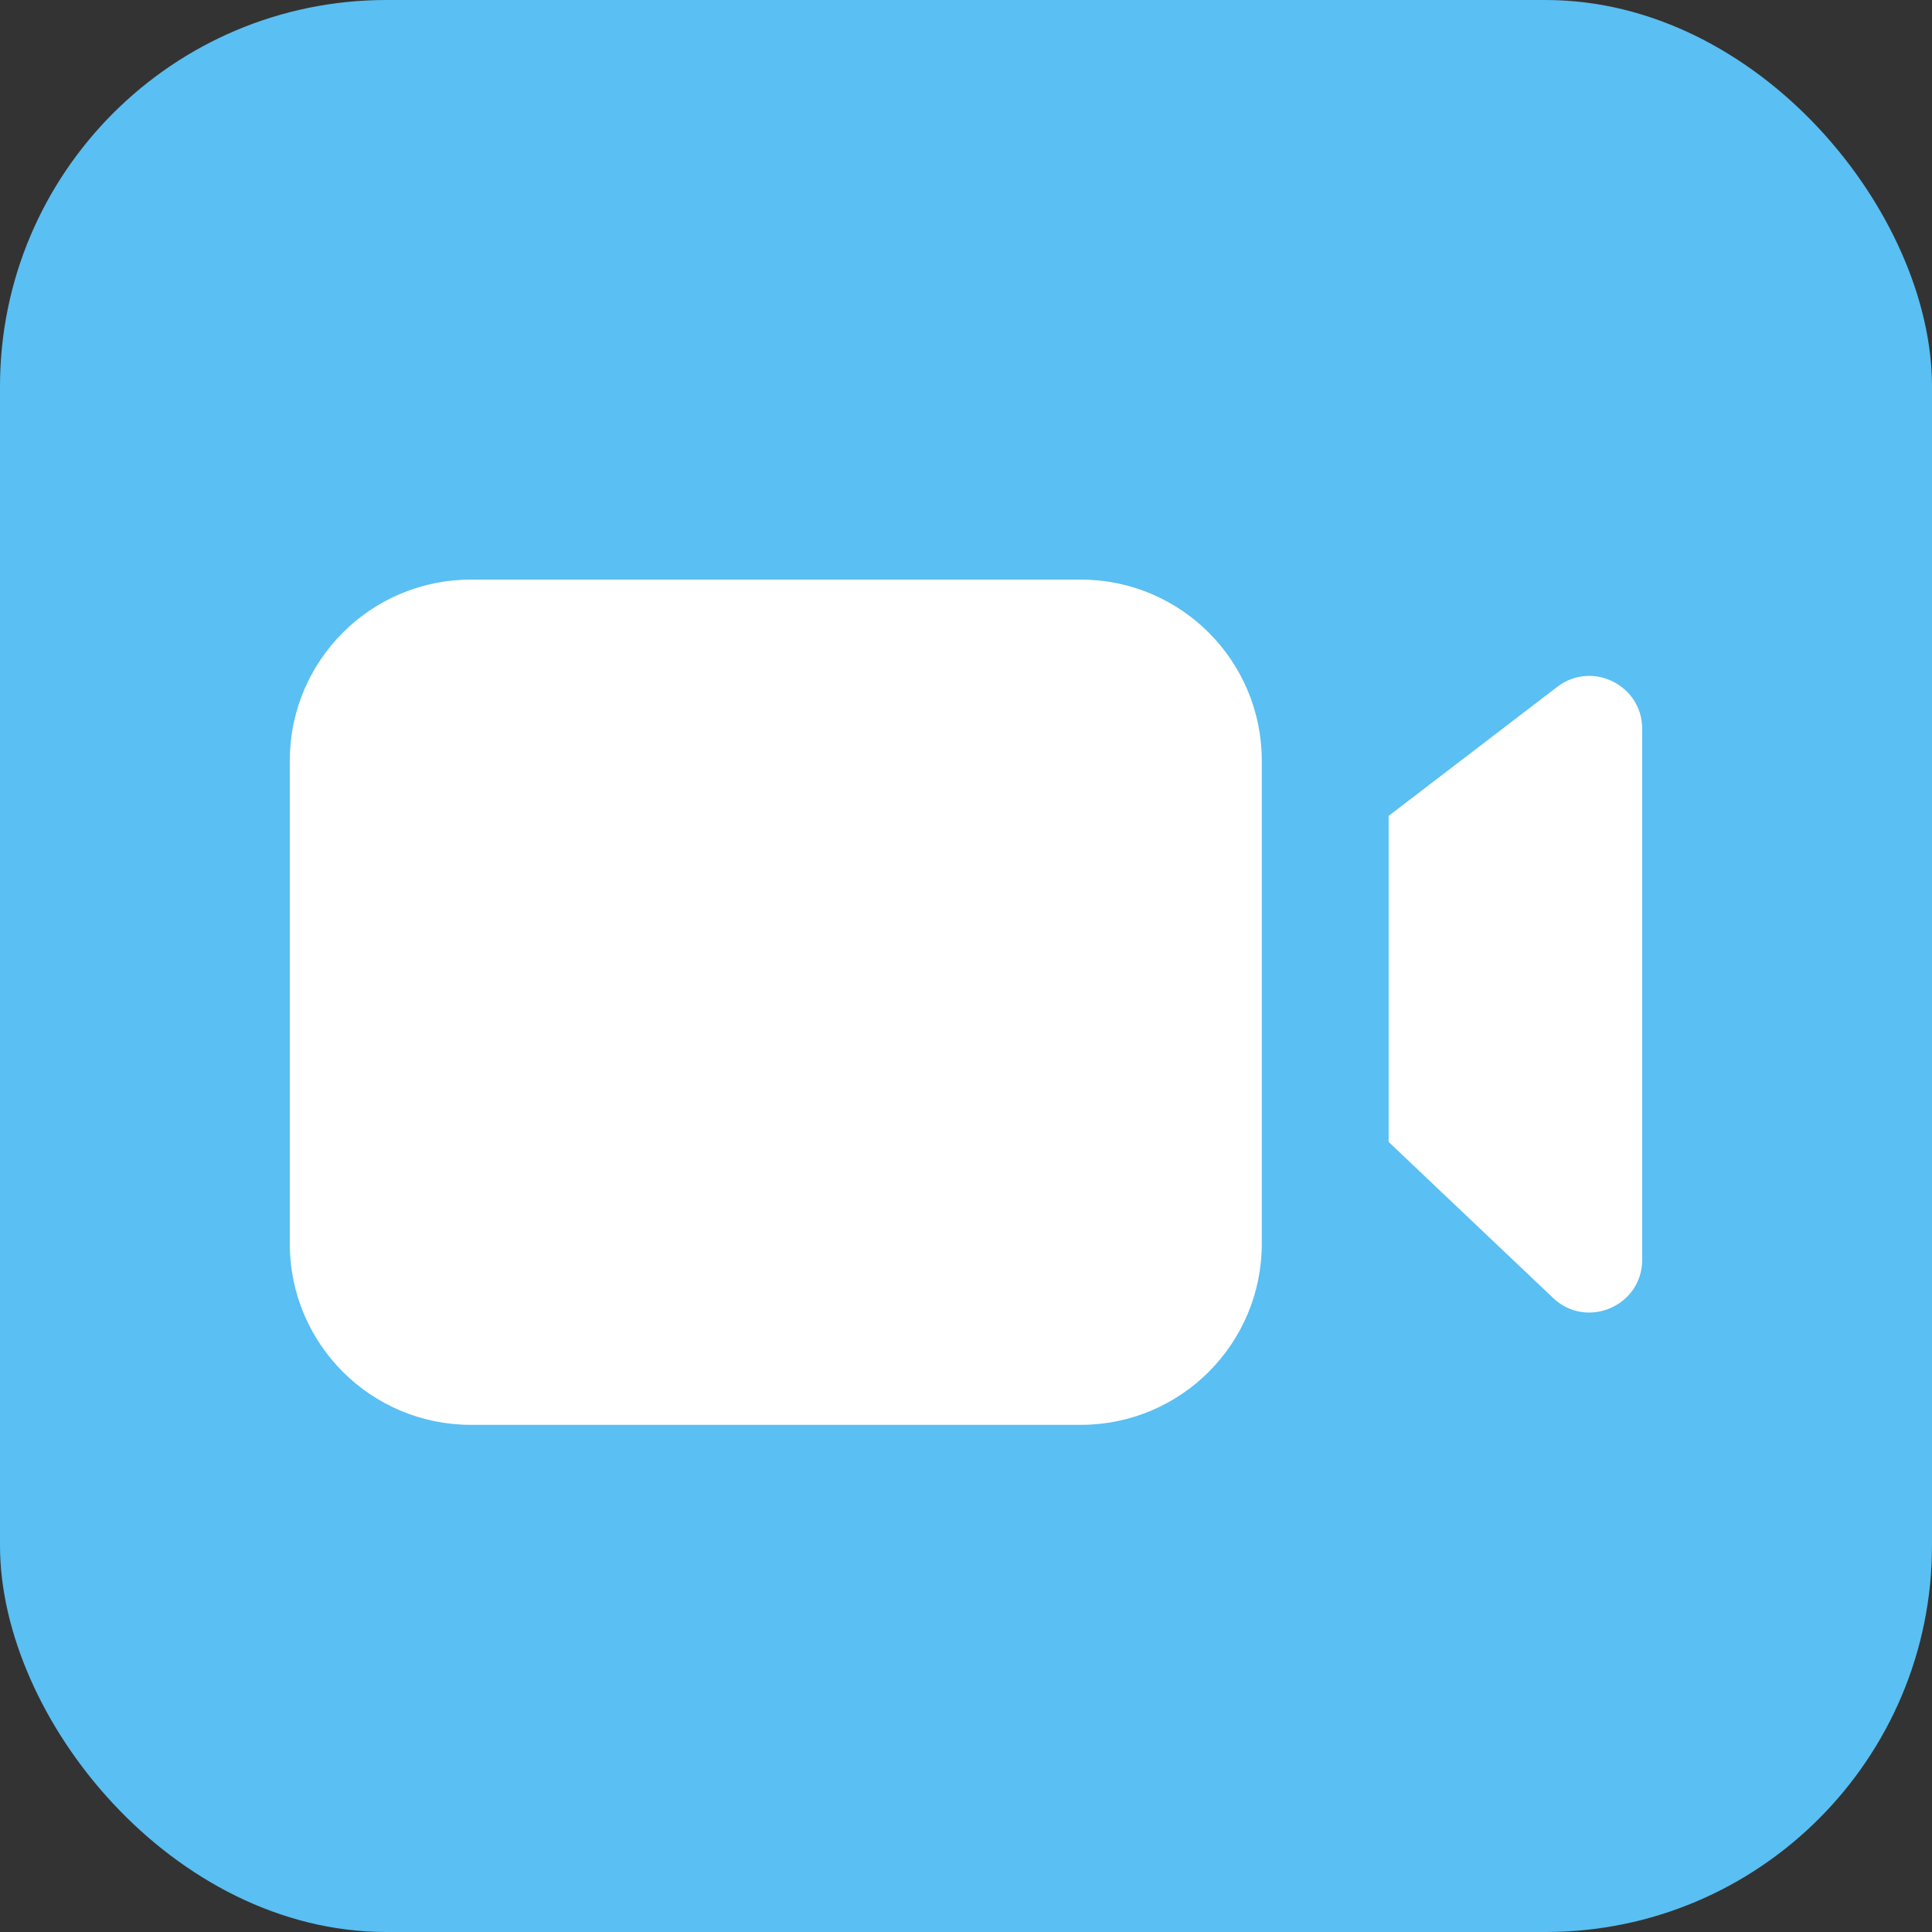
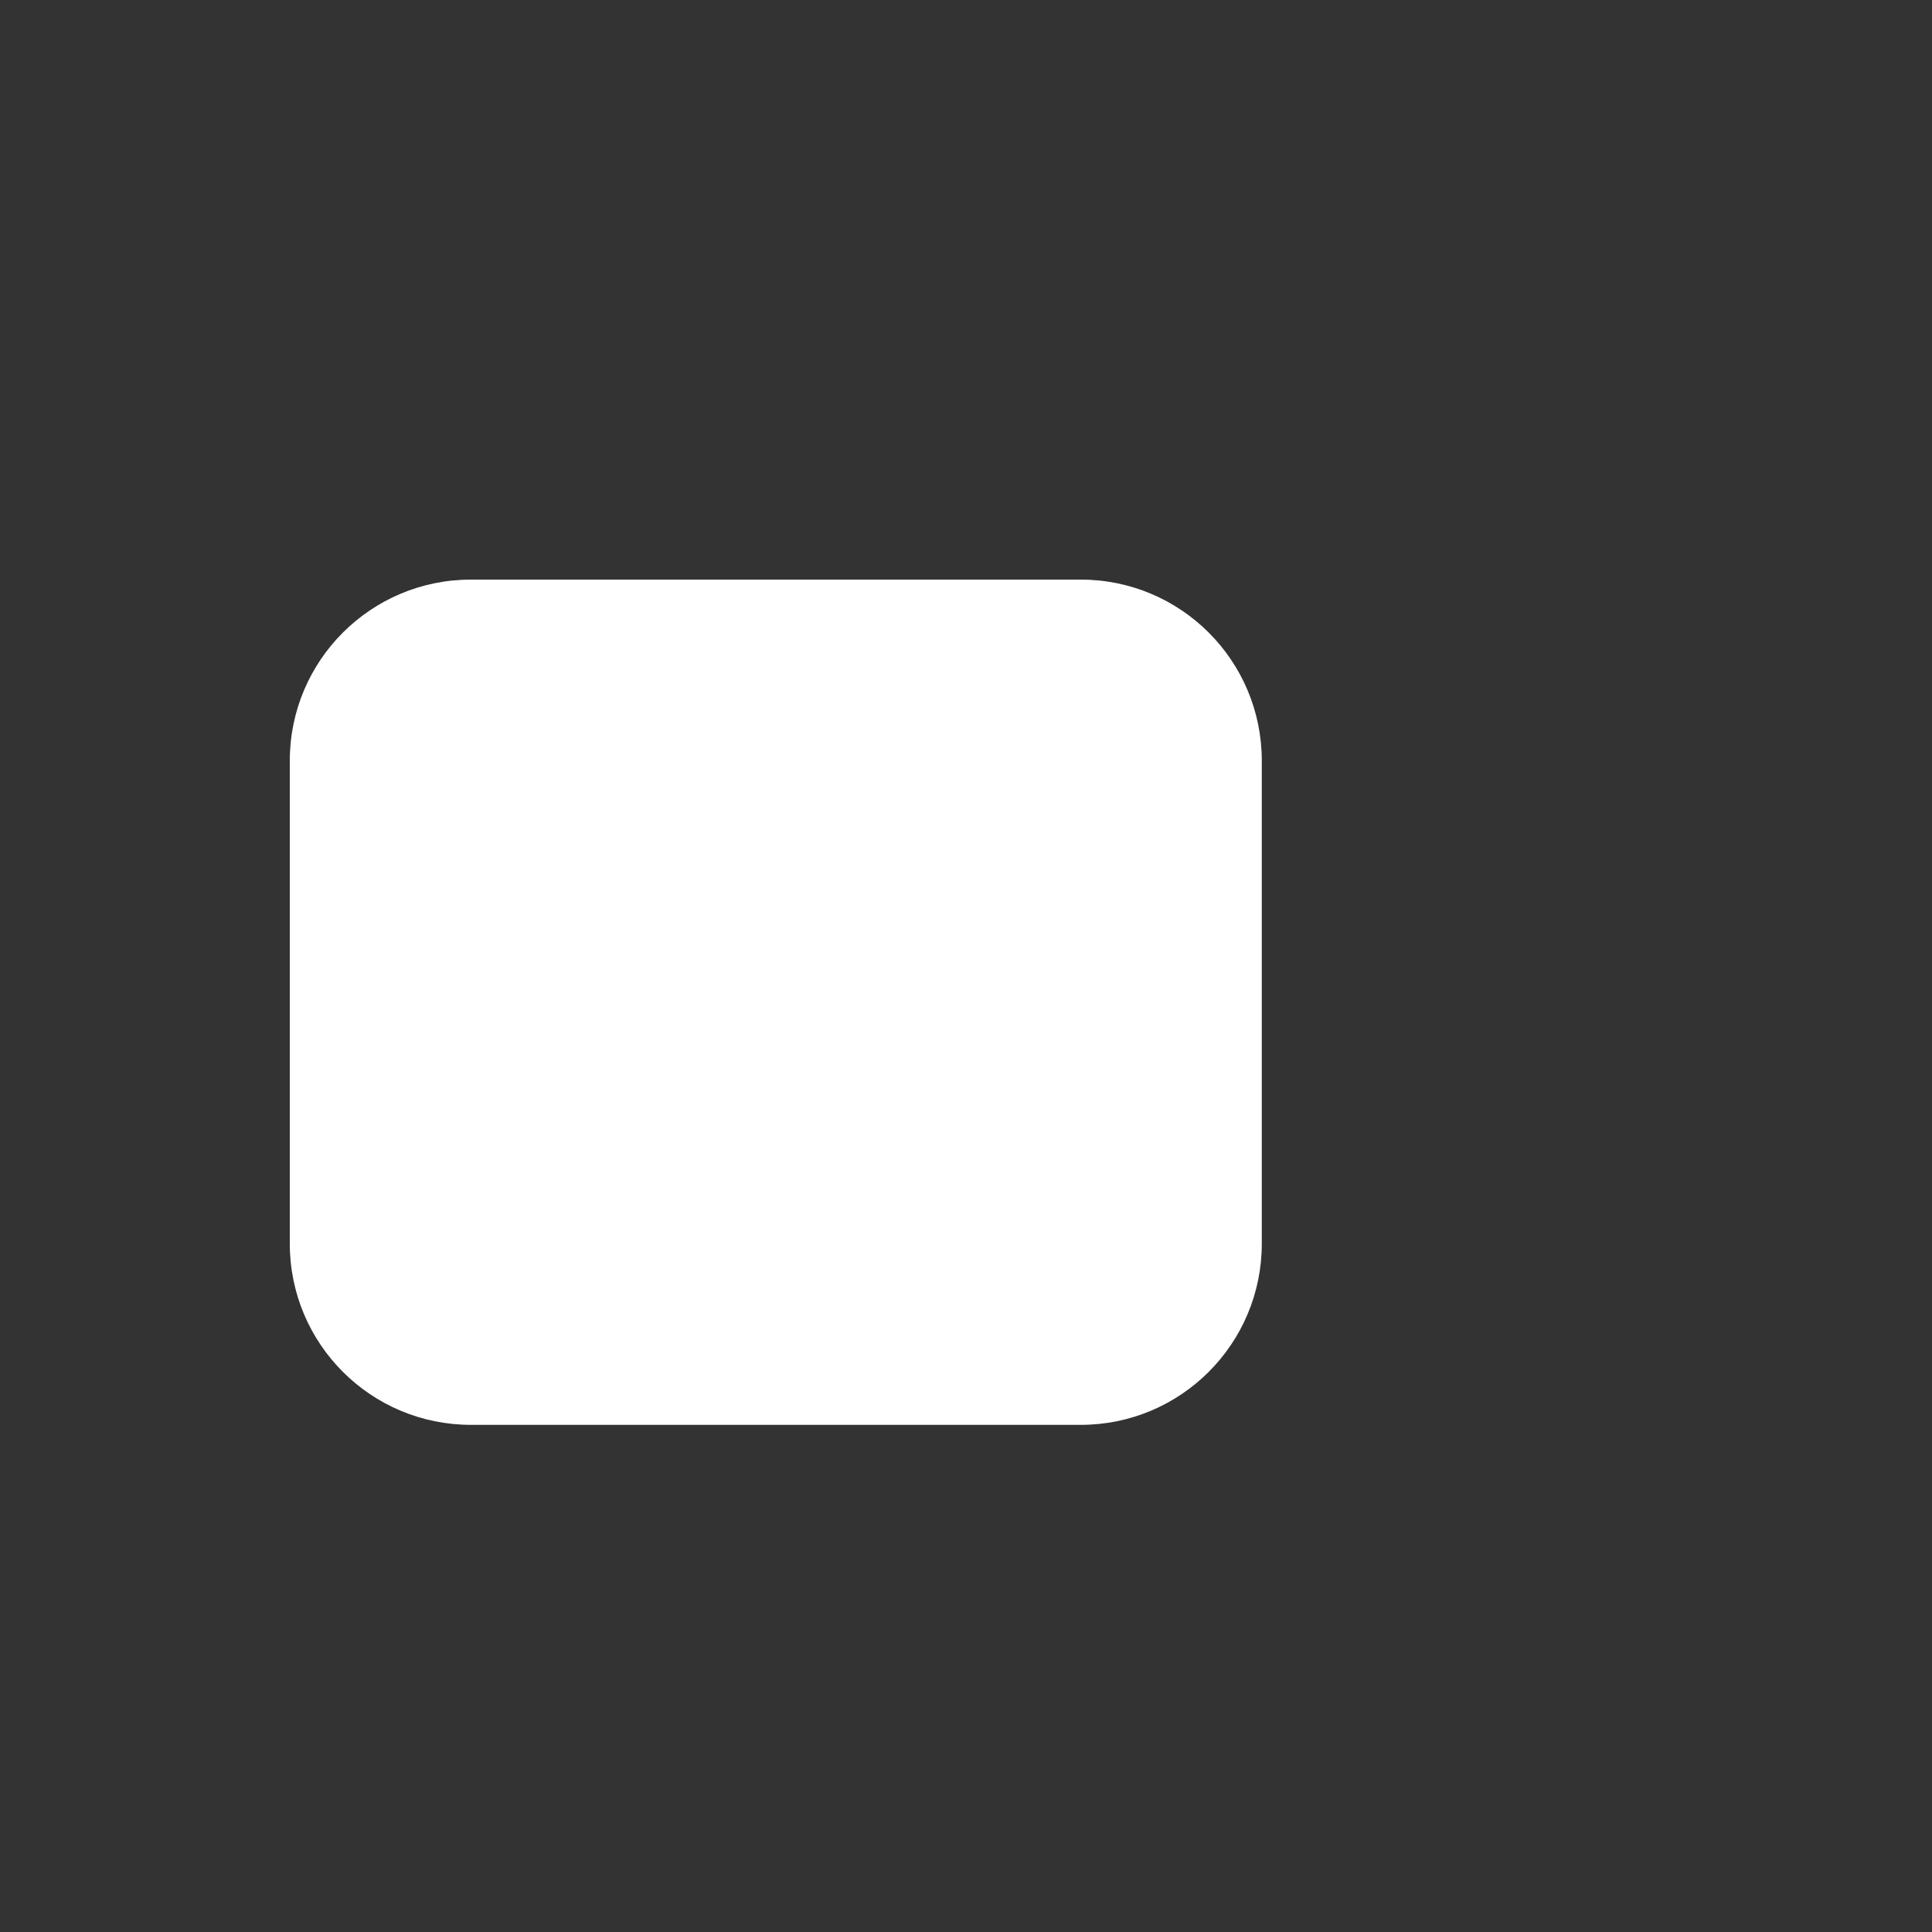
<svg xmlns="http://www.w3.org/2000/svg" width="20" height="20" viewBox="0 0 20 20" fill="none">
  <rect x="0" y="0" width="20" height="20" fill="#333333" stroke="none" />
-   <rect width="20" height="20" rx="4" fill="#5ABFF2" />
  <path d="M3 7.875C3 6.839 3.839 6 4.875 6H11.188C12.223 6 13.062 6.839 13.062 7.875V12.875C13.062 13.911 12.223 14.75 11.188 14.75H4.875C3.839 14.75 3 13.911 3 12.875V7.875Z" fill="white" />
-   <path d="M14.375 8.446L16.121 7.11C16.481 6.835 17 7.092 17 7.545V13.04C17 13.52 16.425 13.767 16.077 13.436L14.375 11.821V8.446Z" fill="white" />
</svg>